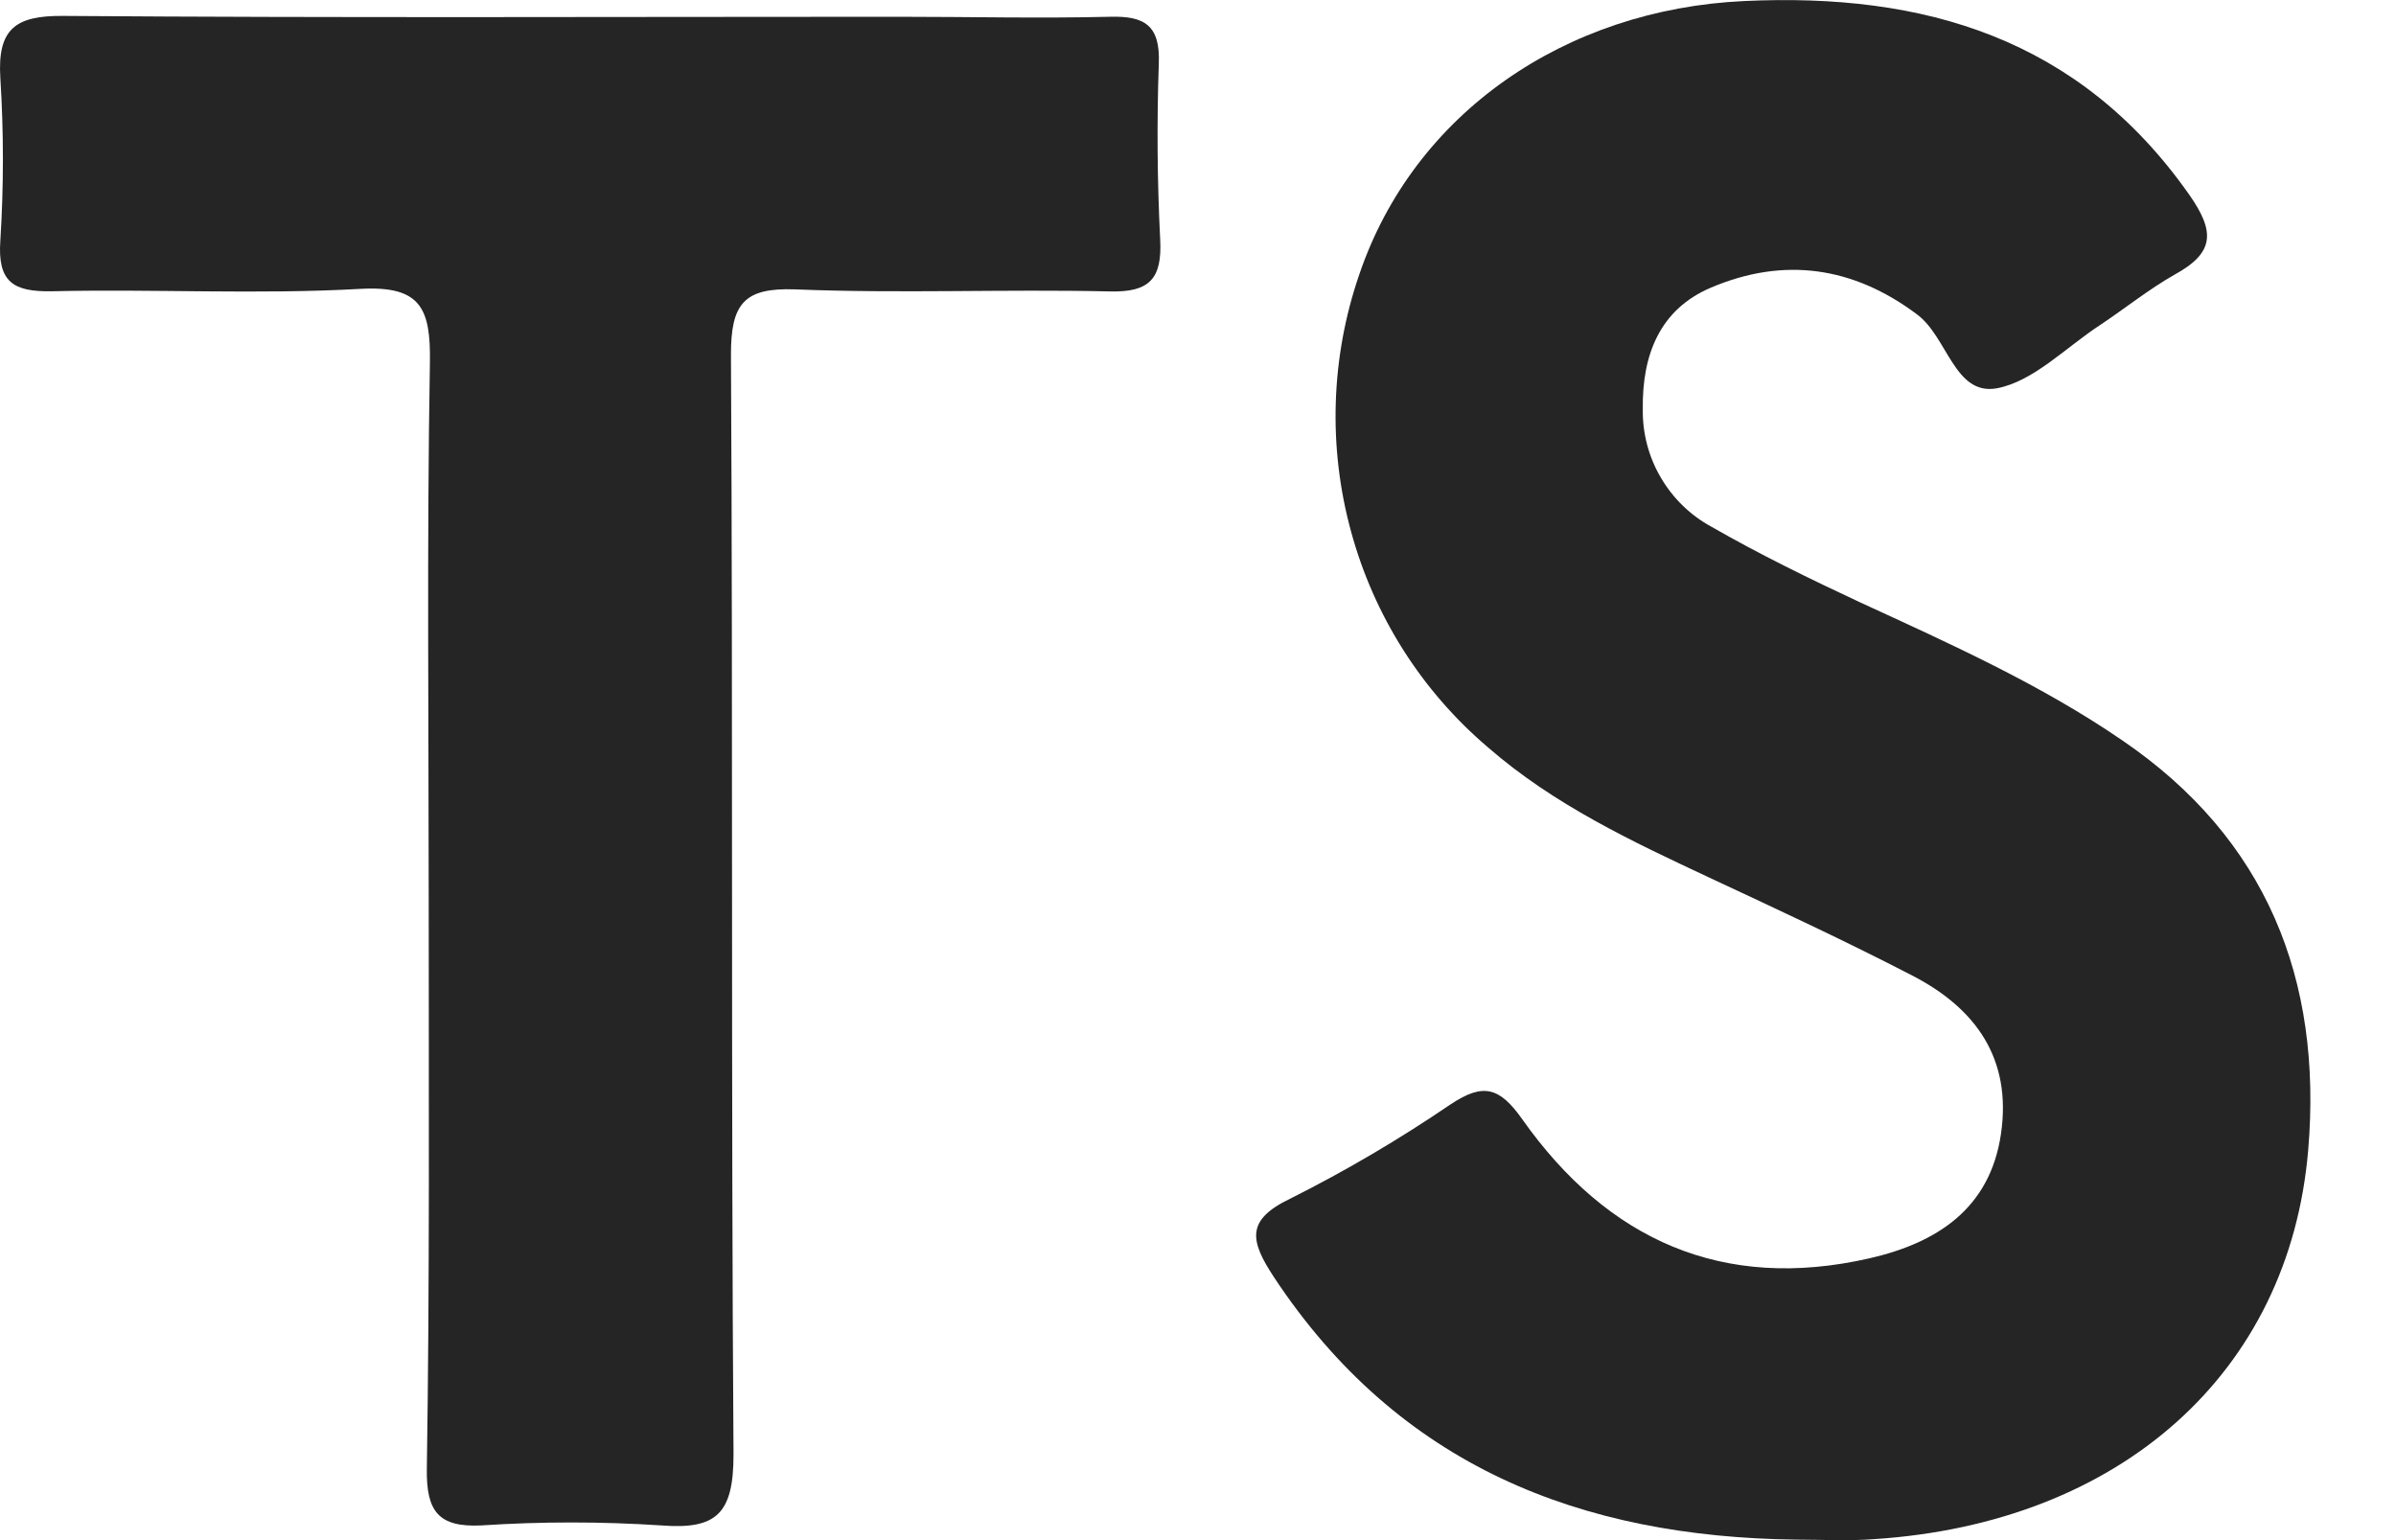
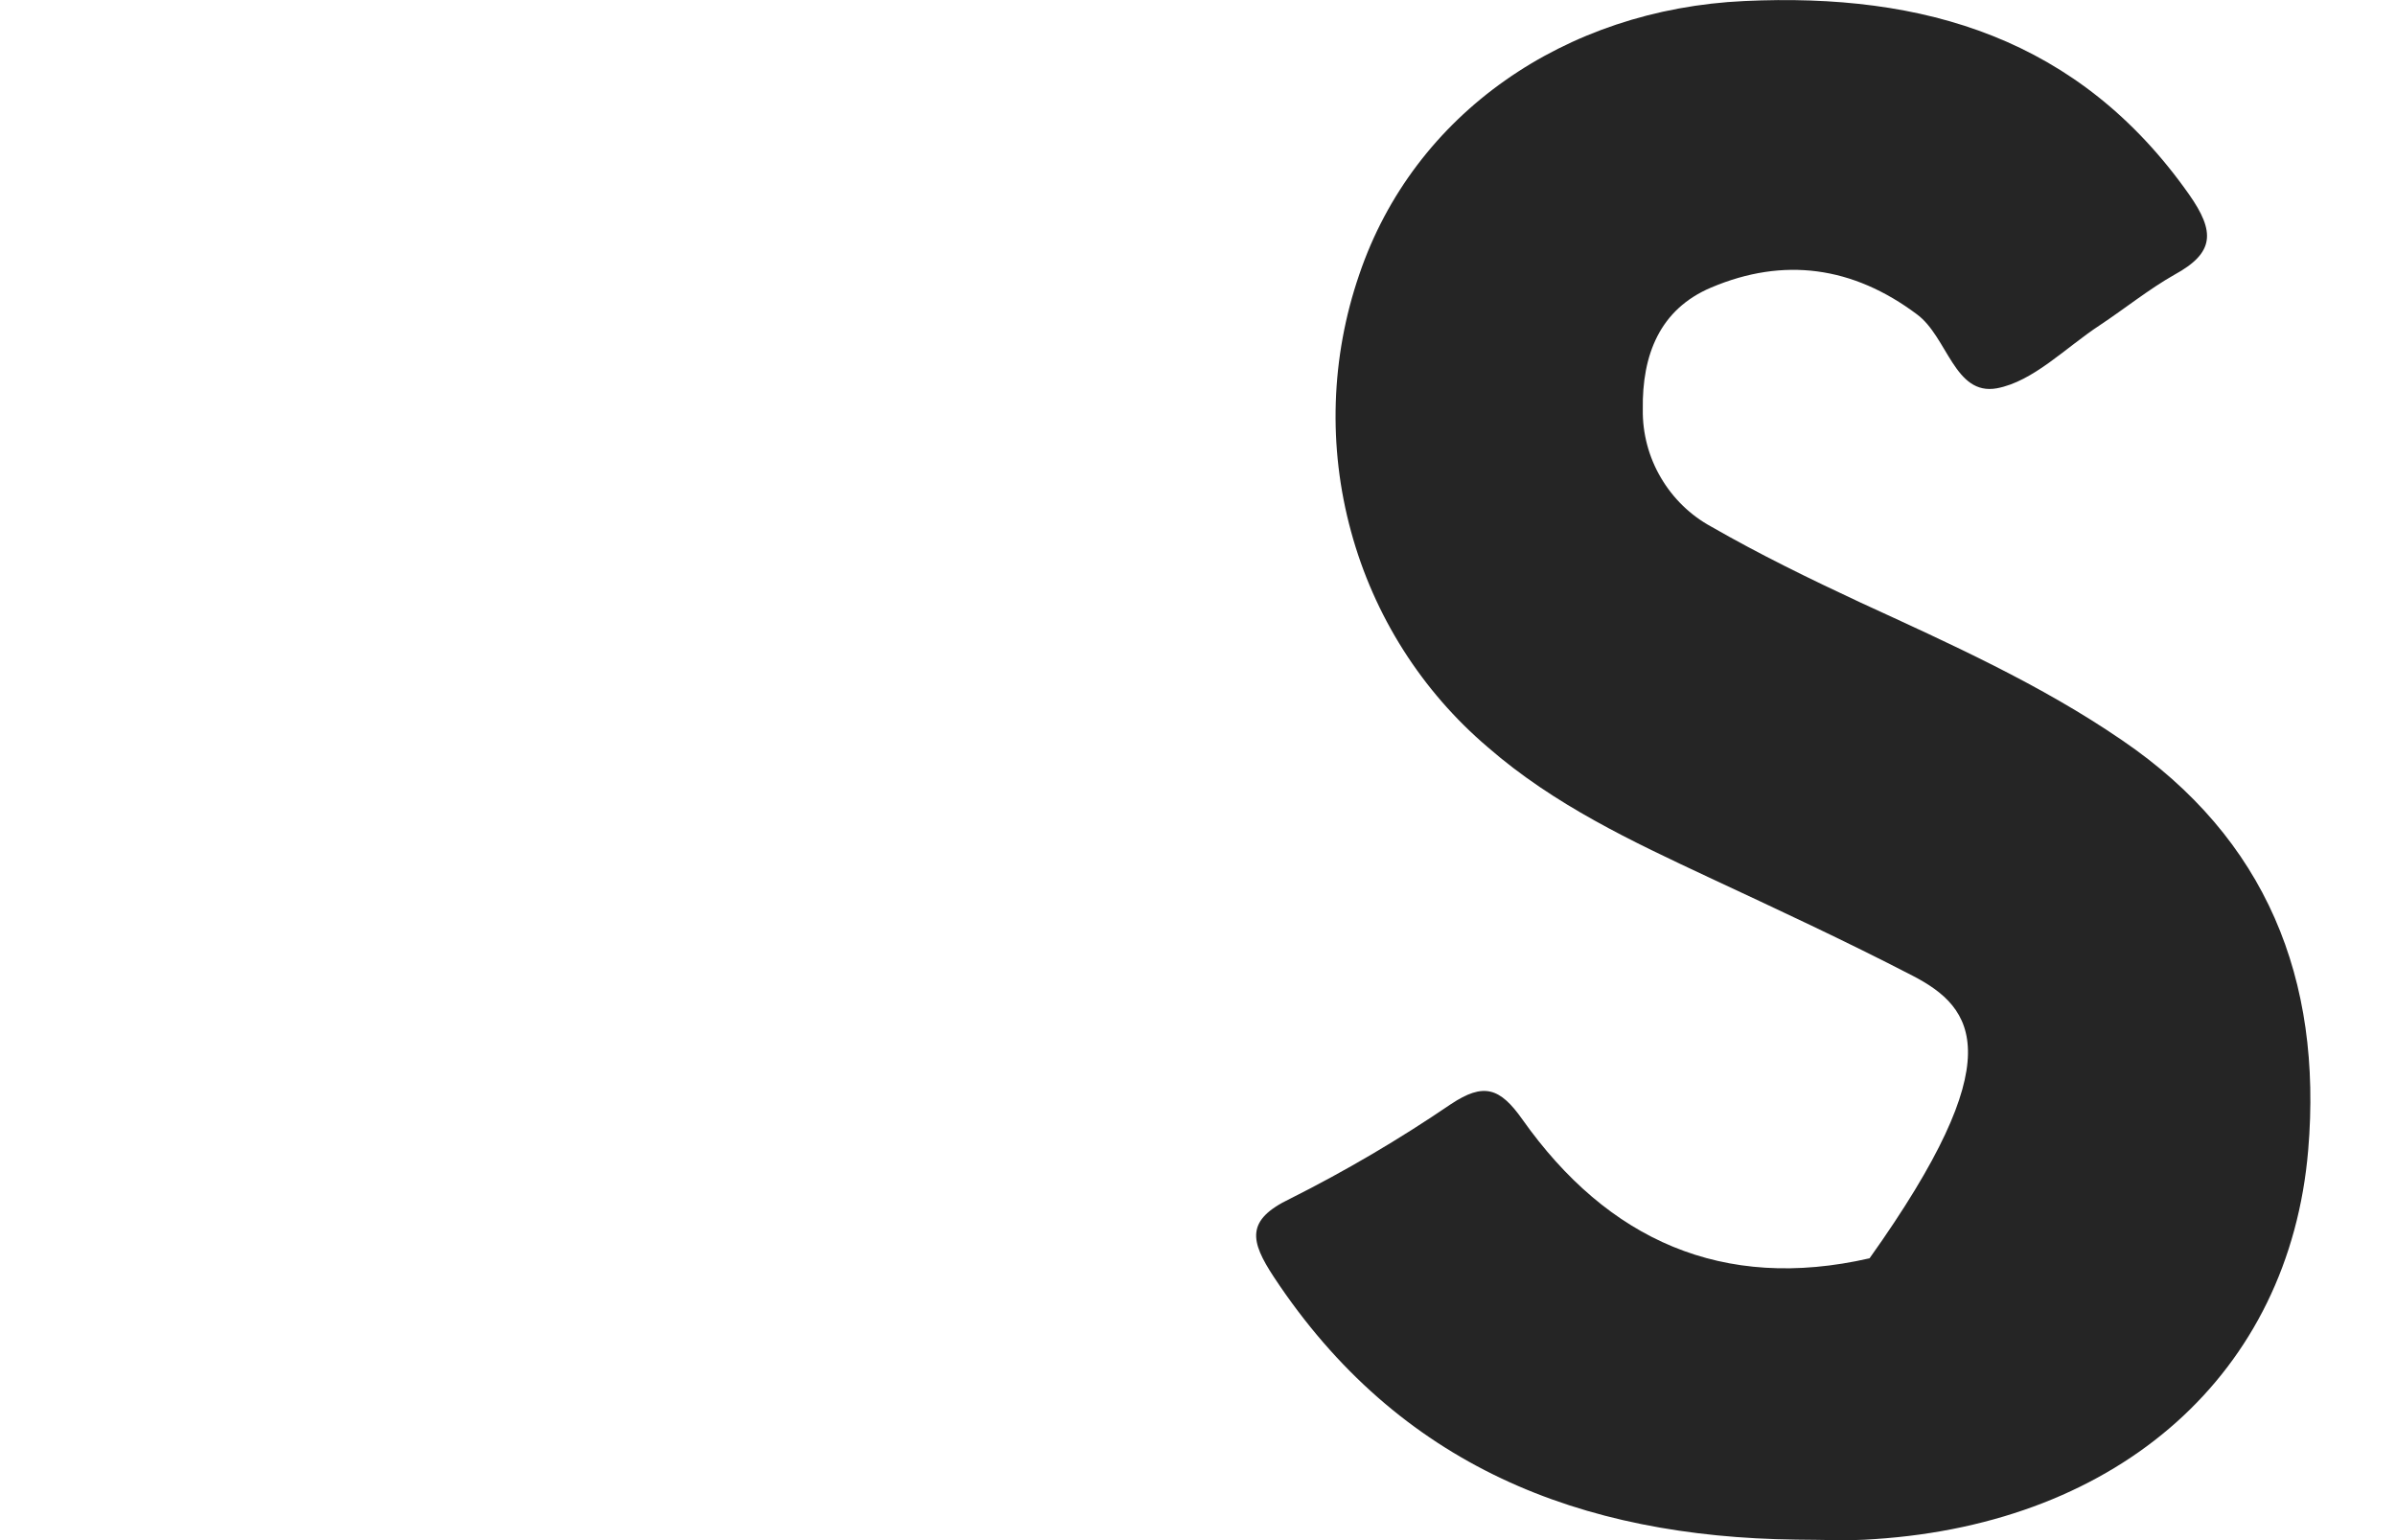
<svg xmlns="http://www.w3.org/2000/svg" width="14" height="9" viewBox="0 0 14 9" fill="none">
-   <path d="M10.496 8.997C9.237 8.982 8.173 8.568 7.443 7.462C7.305 7.252 7.277 7.13 7.538 7.005C7.863 6.842 8.177 6.657 8.478 6.452C8.668 6.326 8.763 6.354 8.895 6.541C9.394 7.247 10.067 7.549 10.924 7.353C11.313 7.264 11.628 7.066 11.692 6.625C11.756 6.184 11.542 5.891 11.174 5.701C10.784 5.499 10.387 5.315 9.989 5.129C9.534 4.916 9.08 4.703 8.694 4.367C8.307 4.038 8.028 3.598 7.894 3.105C7.759 2.611 7.776 2.088 7.942 1.605C8.261 0.663 9.145 0.054 10.193 0.006C11.241 -0.043 12.147 0.222 12.79 1.135C12.945 1.355 12.94 1.477 12.706 1.605C12.556 1.69 12.416 1.803 12.27 1.9C12.07 2.031 11.881 2.229 11.668 2.269C11.42 2.314 11.38 1.969 11.201 1.837C10.826 1.556 10.422 1.501 9.999 1.68C9.698 1.807 9.594 2.074 9.599 2.393C9.597 2.533 9.634 2.672 9.705 2.792C9.776 2.913 9.878 3.012 10 3.078C10.282 3.24 10.575 3.383 10.871 3.521C11.397 3.763 11.923 3.999 12.4 4.326C13.243 4.9 13.571 5.724 13.487 6.72C13.377 8.025 12.387 8.9 10.953 8.994C10.796 9.006 10.646 8.997 10.496 8.997Z" fill="#252525" />
-   <path d="M2.505 5.275C2.505 4.222 2.494 3.17 2.512 2.118C2.517 1.801 2.458 1.669 2.107 1.688C1.505 1.722 0.904 1.688 0.303 1.702C0.077 1.706 -0.015 1.648 0.002 1.406C0.022 1.089 0.022 0.772 0.002 0.456C-0.016 0.168 0.091 0.091 0.367 0.093C1.994 0.105 3.62 0.098 5.246 0.098C5.659 0.098 6.073 0.108 6.485 0.098C6.688 0.092 6.78 0.148 6.771 0.372C6.759 0.714 6.762 1.057 6.779 1.399C6.791 1.627 6.719 1.709 6.485 1.703C5.872 1.689 5.258 1.716 4.646 1.691C4.346 1.68 4.271 1.776 4.271 2.072C4.283 4.215 4.271 6.357 4.286 8.5C4.286 8.847 4.186 8.939 3.864 8.914C3.514 8.891 3.162 8.891 2.812 8.914C2.562 8.926 2.491 8.832 2.494 8.586C2.511 7.481 2.505 6.378 2.505 5.275Z" fill="#252525" />
+   <path d="M10.496 8.997C9.237 8.982 8.173 8.568 7.443 7.462C7.305 7.252 7.277 7.13 7.538 7.005C7.863 6.842 8.177 6.657 8.478 6.452C8.668 6.326 8.763 6.354 8.895 6.541C9.394 7.247 10.067 7.549 10.924 7.353C11.756 6.184 11.542 5.891 11.174 5.701C10.784 5.499 10.387 5.315 9.989 5.129C9.534 4.916 9.08 4.703 8.694 4.367C8.307 4.038 8.028 3.598 7.894 3.105C7.759 2.611 7.776 2.088 7.942 1.605C8.261 0.663 9.145 0.054 10.193 0.006C11.241 -0.043 12.147 0.222 12.79 1.135C12.945 1.355 12.94 1.477 12.706 1.605C12.556 1.69 12.416 1.803 12.27 1.9C12.07 2.031 11.881 2.229 11.668 2.269C11.42 2.314 11.38 1.969 11.201 1.837C10.826 1.556 10.422 1.501 9.999 1.68C9.698 1.807 9.594 2.074 9.599 2.393C9.597 2.533 9.634 2.672 9.705 2.792C9.776 2.913 9.878 3.012 10 3.078C10.282 3.24 10.575 3.383 10.871 3.521C11.397 3.763 11.923 3.999 12.4 4.326C13.243 4.9 13.571 5.724 13.487 6.72C13.377 8.025 12.387 8.9 10.953 8.994C10.796 9.006 10.646 8.997 10.496 8.997Z" fill="#252525" />
</svg>